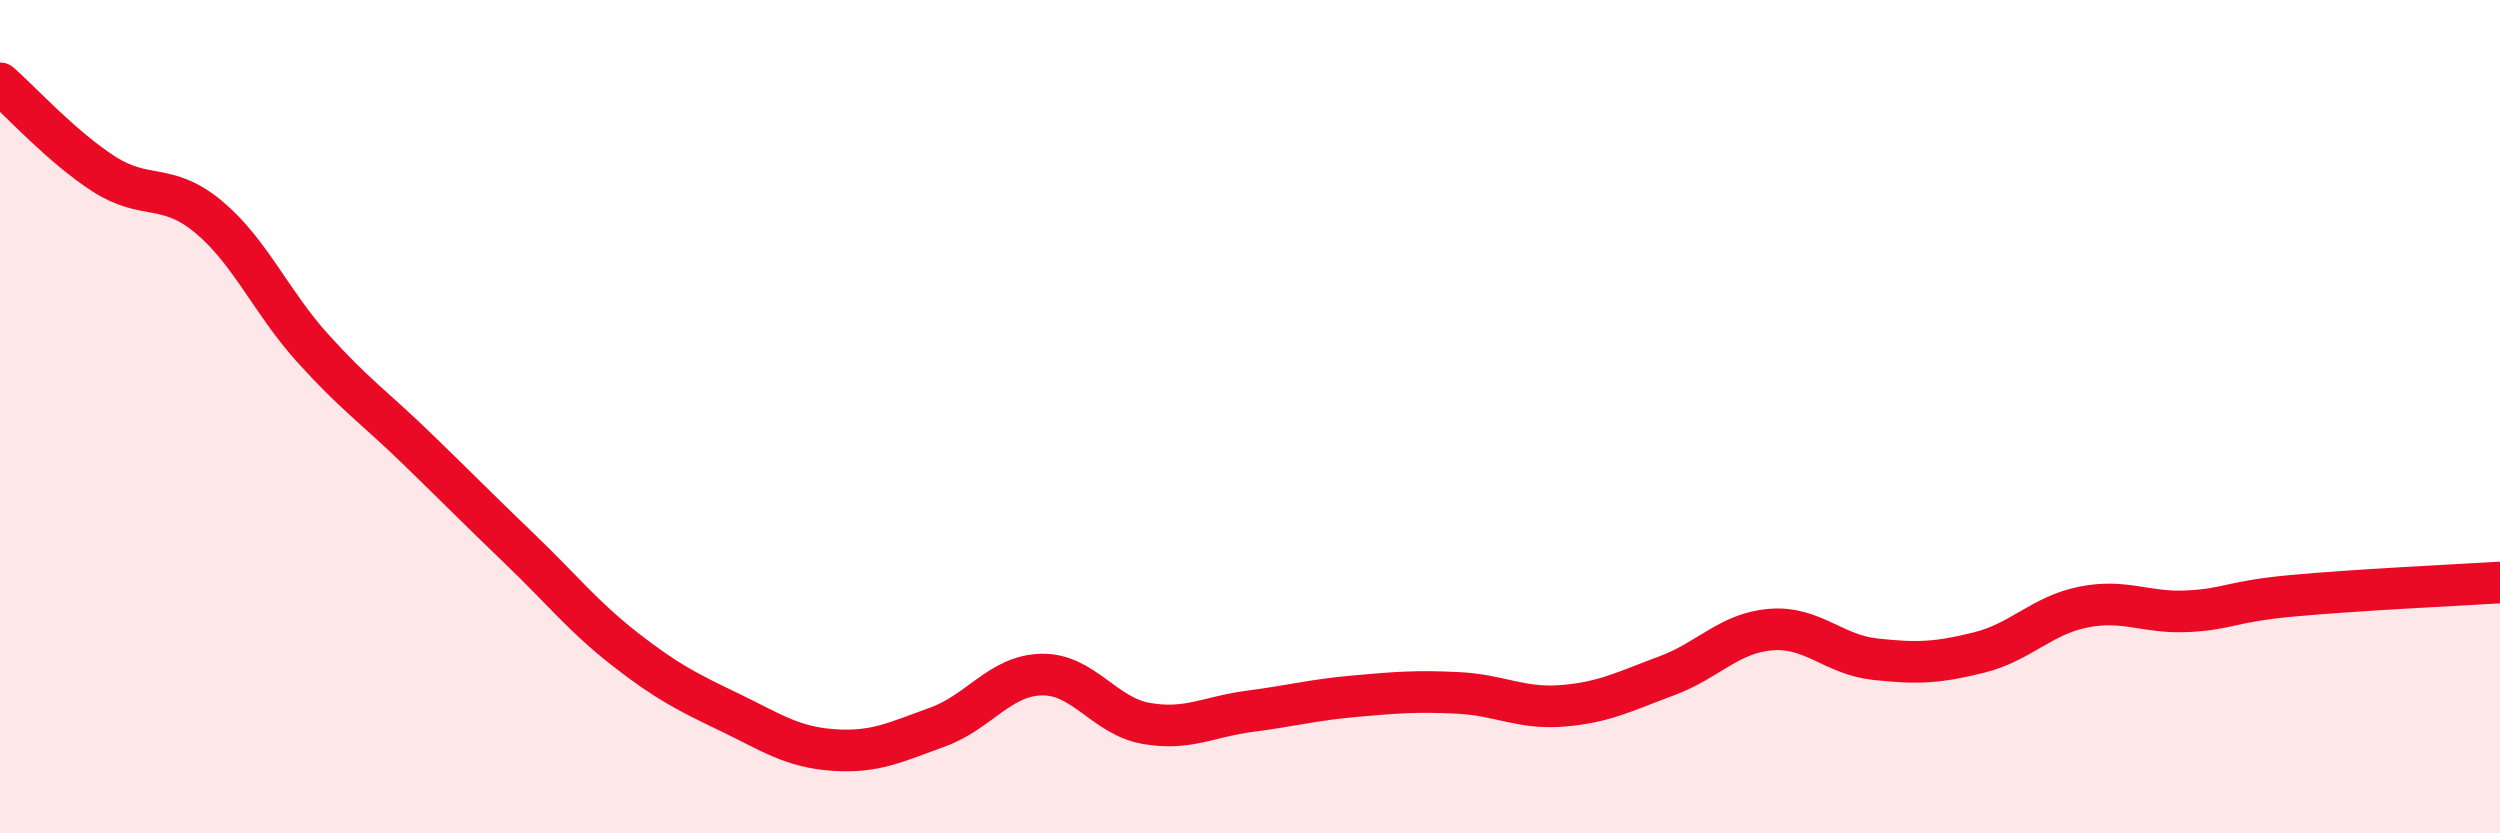
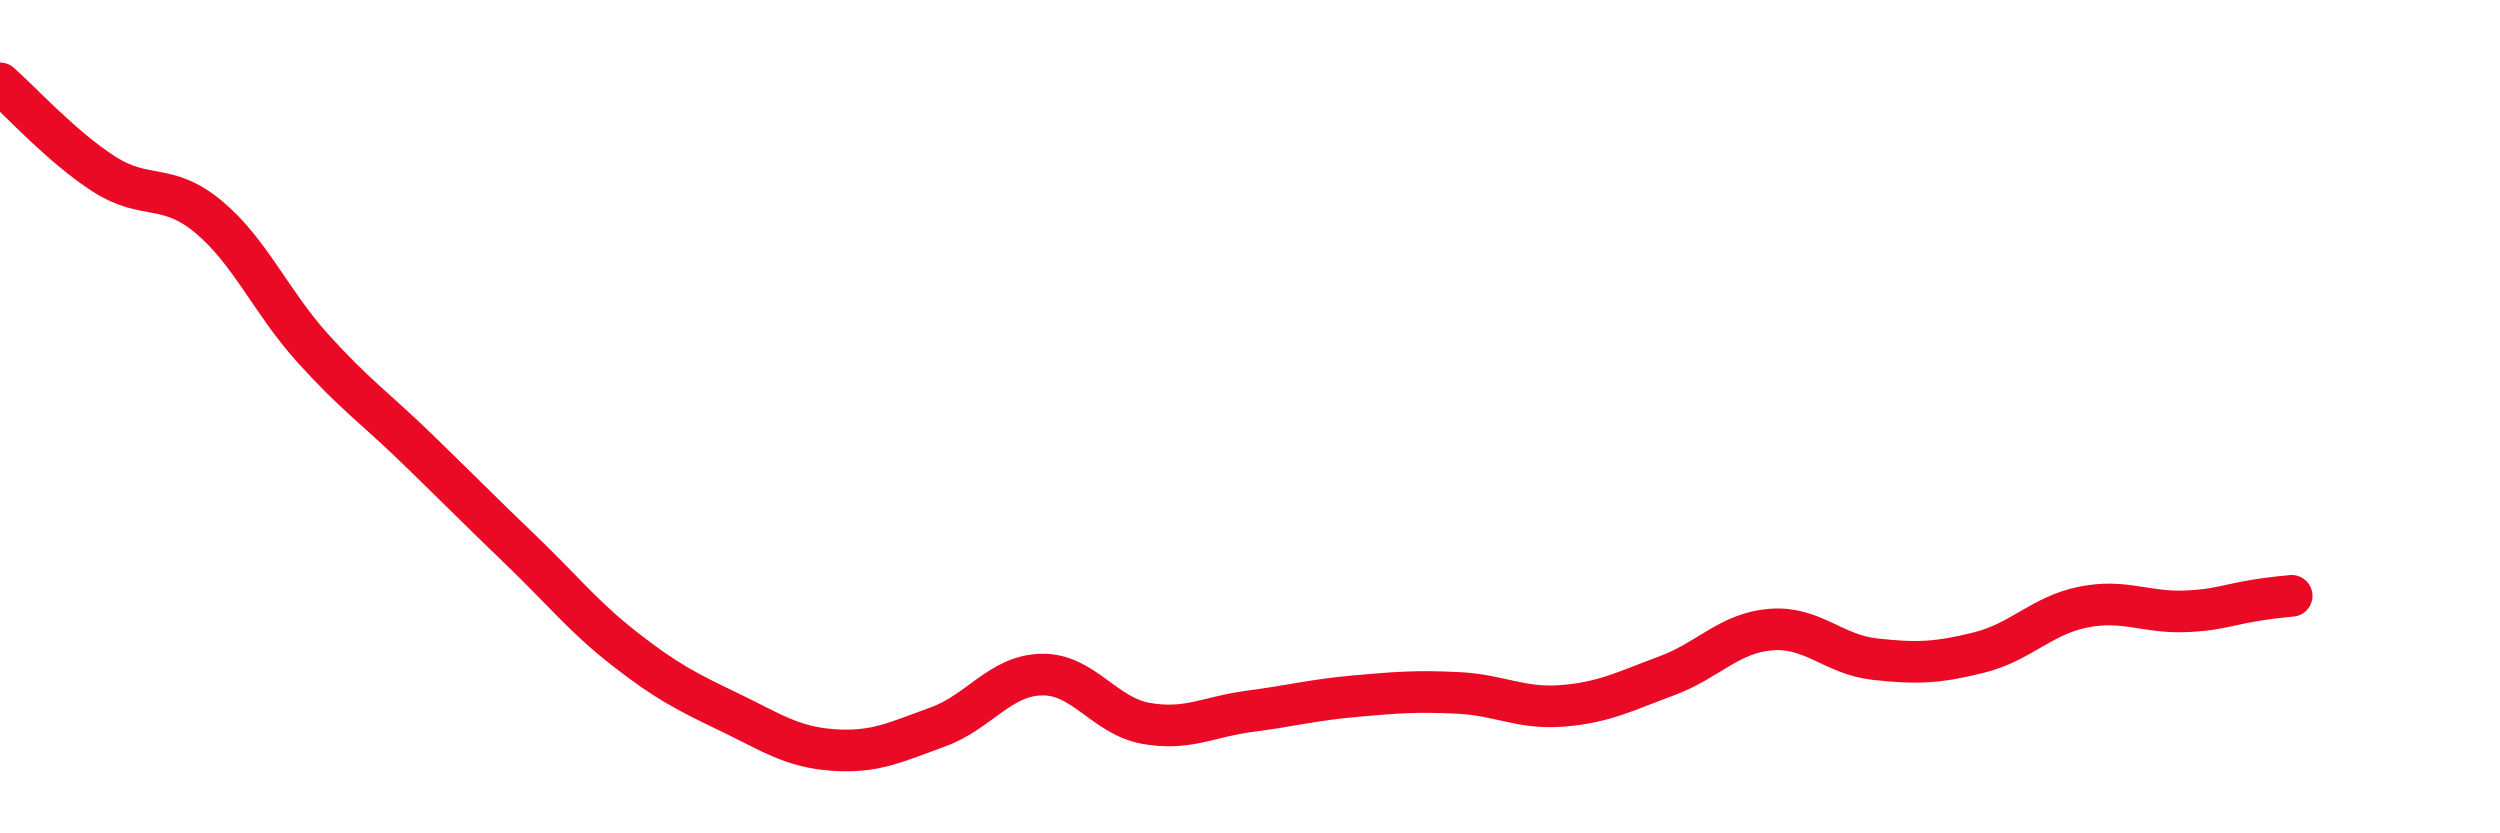
<svg xmlns="http://www.w3.org/2000/svg" width="60" height="20" viewBox="0 0 60 20">
-   <path d="M 0,2 C 0.5,2.44 1.5,3.54 2.5,4.18 C 3.5,4.82 4,4.37 5,5.2 C 6,6.03 6.5,7.24 7.5,8.35 C 8.5,9.46 9,9.79 10,10.76 C 11,11.73 11.5,12.24 12.5,13.2 C 13.5,14.16 14,14.8 15,15.58 C 16,16.36 16.5,16.61 17.5,17.09 C 18.5,17.57 19,17.93 20,18 C 21,18.07 21.5,17.81 22.5,17.45 C 23.5,17.09 24,16.21 25,16.19 C 26,16.17 26.5,17.18 27.5,17.36 C 28.5,17.54 29,17.2 30,17.07 C 31,16.94 31.5,16.8 32.5,16.71 C 33.5,16.62 34,16.58 35,16.63 C 36,16.68 36.5,17.02 37.5,16.94 C 38.5,16.86 39,16.59 40,16.22 C 41,15.85 41.5,15.19 42.5,15.11 C 43.5,15.03 44,15.71 45,15.82 C 46,15.93 46.5,15.91 47.5,15.66 C 48.5,15.41 49,14.77 50,14.57 C 51,14.37 51.5,14.72 52.5,14.67 C 53.5,14.62 53.5,14.44 55,14.3 C 56.5,14.16 59,14.04 60,13.98L60 20L0 20Z" fill="#EB0A25" opacity="0.1" stroke-linecap="round" stroke-linejoin="round" />
-   <path d="M 0,2 C 0.5,2.44 1.5,3.54 2.5,4.18 C 3.5,4.82 4,4.37 5,5.2 C 6,6.03 6.5,7.24 7.5,8.35 C 8.5,9.46 9,9.79 10,10.76 C 11,11.73 11.5,12.24 12.5,13.2 C 13.5,14.16 14,14.8 15,15.58 C 16,16.36 16.5,16.61 17.5,17.09 C 18.5,17.57 19,17.93 20,18 C 21,18.07 21.5,17.81 22.5,17.45 C 23.5,17.09 24,16.21 25,16.19 C 26,16.17 26.5,17.18 27.5,17.36 C 28.5,17.54 29,17.2 30,17.07 C 31,16.94 31.5,16.8 32.5,16.71 C 33.5,16.62 34,16.58 35,16.63 C 36,16.68 36.5,17.02 37.5,16.94 C 38.5,16.86 39,16.59 40,16.22 C 41,15.85 41.5,15.19 42.5,15.11 C 43.5,15.03 44,15.71 45,15.82 C 46,15.93 46.5,15.91 47.5,15.66 C 48.5,15.41 49,14.77 50,14.57 C 51,14.37 51.5,14.72 52.5,14.67 C 53.5,14.62 53.5,14.44 55,14.3 C 56.5,14.16 59,14.04 60,13.98" stroke="#EB0A25" stroke-width="1" fill="none" stroke-linecap="round" stroke-linejoin="round" />
+   <path d="M 0,2 C 0.5,2.44 1.5,3.54 2.5,4.18 C 3.5,4.82 4,4.37 5,5.2 C 6,6.03 6.5,7.24 7.5,8.35 C 8.5,9.46 9,9.79 10,10.76 C 11,11.73 11.5,12.24 12.5,13.2 C 13.5,14.16 14,14.8 15,15.58 C 16,16.36 16.5,16.61 17.5,17.09 C 18.5,17.57 19,17.93 20,18 C 21,18.07 21.5,17.81 22.5,17.45 C 23.5,17.09 24,16.21 25,16.19 C 26,16.17 26.5,17.18 27.5,17.36 C 28.5,17.54 29,17.2 30,17.07 C 31,16.94 31.5,16.8 32.5,16.71 C 33.5,16.62 34,16.58 35,16.63 C 36,16.68 36.5,17.02 37.5,16.94 C 38.5,16.86 39,16.59 40,16.22 C 41,15.85 41.5,15.19 42.5,15.11 C 43.5,15.03 44,15.71 45,15.82 C 46,15.93 46.5,15.91 47.5,15.66 C 48.5,15.41 49,14.77 50,14.57 C 51,14.37 51.5,14.72 52.5,14.67 C 53.5,14.62 53.5,14.44 55,14.3 " stroke="#EB0A25" stroke-width="1" fill="none" stroke-linecap="round" stroke-linejoin="round" />
</svg>